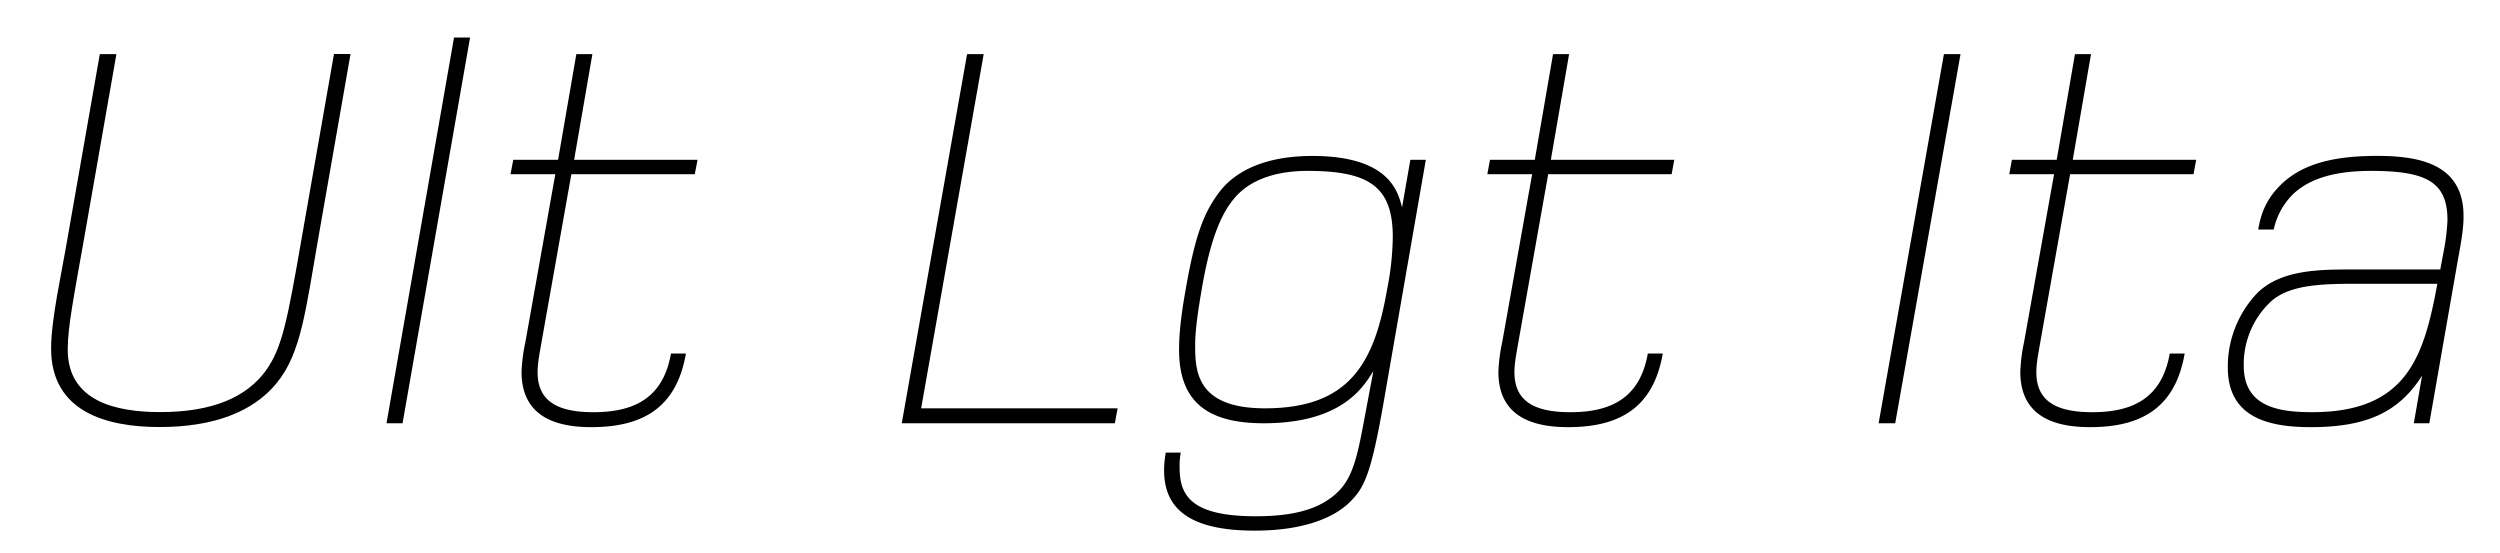
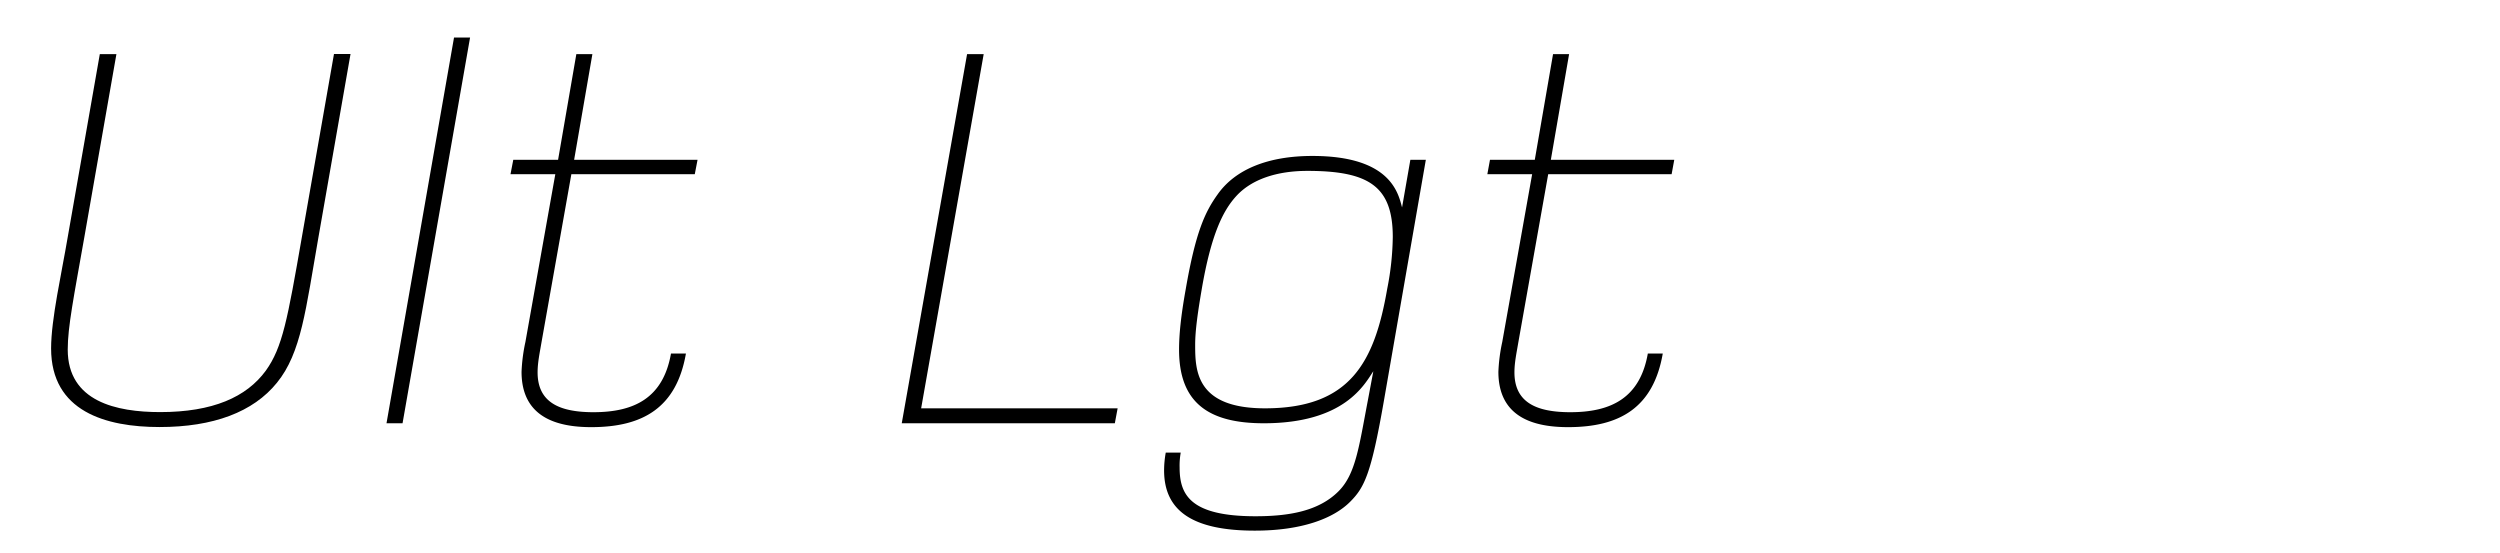
<svg xmlns="http://www.w3.org/2000/svg" viewBox="0 0 948.57 210">
  <defs>
    <style>.cls-1{fill:none;}</style>
  </defs>
  <g id="Bounding_box" data-name="Bounding box">
    <rect class="cls-1" width="948.57" height="210" />
  </g>
  <g id="Typeface">
    <path d="M120.83,90c-4.83,27.51-6.51,43.89-15.76,55.23-9,11.13-24.15,16.8-44.52,16.8s-41.16-5.88-41.16-29.82c0-11.13,4-28.56,6.3-42.21L37.87,20.53h6.3L32,90c-4,22.68-6.3,34-6.3,42.63,0,19.74,18.48,23.73,35.07,23.73,19.95,0,32.76-5.67,40.11-15.75,6.31-8.82,8.2-19.32,13.65-50.61l12.19-69.51H133Z" />
    <path d="M152.74,160.6h-6.09L172.27,14.23h6.09Z" />
    <path d="M263.62,66.1H216.79l-11.34,63.84c-.63,3.78-1.47,7.56-1.47,11.34,0,11.34,8.19,15.12,21.21,15.12,15.54,0,26.46-5.46,29.4-22.26h5.67c-3.57,20.58-16.38,27.93-35.91,27.93-12.81,0-26.46-3.57-26.46-21a65.28,65.28,0,0,1,1.47-11.34L210.7,66.1h-17l1.05-5.46h17l6.93-40.11h6.09l-6.93,40.11h46.83Z" />
    <path d="M423,160.6H342.15L366.94,20.53h6.3l-23.73,134.4h74.55Z" />
    <path d="M525.07,152.2c-4.84,27.72-7.36,32.76-12.82,38.22-6.3,6.3-18.27,10.92-36.12,10.92-23.73,0-34.44-7.56-34.44-22.89a38.15,38.15,0,0,1,.63-6.72H448a27.76,27.76,0,0,0-.42,5.67c0,10.29,4,18.48,28.77,18.48,12.6,0,23.94-1.89,31.5-9.45,6.52-6.51,7.77-16.8,11.14-34.44l2.09-11.13c-3.36,5-10.92,19.74-41.58,19.74-21.21,0-32.13-8-32.13-27.93,0-5.46.63-12.39,2.52-22.89,3.78-21.84,7.35-29.4,12.18-36.12,6.72-9.45,19.11-14.49,35.91-14.49,29.62,0,32.55,14.07,34,19.53l3.15-18.06H541Zm-29-87.36c-11.55,0-21.21,3.15-27.09,9.66C464,80,459.54,89,456,109.57c-1.47,8.61-2.52,15.75-2.52,21.21,0,9.66.21,24.15,26.46,24.15,32.34,0,41.58-17.43,46.41-45.36a106.46,106.46,0,0,0,2.11-19.74C528.43,70.72,519.4,64.84,496.08,64.84Z" />
    <path d="M634.26,66.1H587.43l-11.34,63.84c-.63,3.78-1.47,7.56-1.47,11.34,0,11.34,8.19,15.12,21.21,15.12,15.54,0,26.46-5.46,29.4-22.26h5.67c-3.57,20.58-16.38,27.93-35.91,27.93-12.81,0-26.46-3.57-26.46-21A65.28,65.28,0,0,1,570,129.73L581.34,66.1h-17l1-5.46h17l6.93-40.11h6.09l-6.93,40.11h46.83Z" />
-     <path d="M719.1,160.6h-6.3L737.58,20.53h6.3Z" />
-     <path d="M832.29,66.1H785.46l-11.34,63.84c-.63,3.78-1.47,7.56-1.47,11.34,0,11.34,8.19,15.12,21.21,15.12,15.54,0,26.46-5.46,29.4-22.26h5.67c-3.57,20.58-16.38,27.93-35.91,27.93-12.81,0-26.46-3.57-26.46-21A65.28,65.28,0,0,1,768,129.73L779.37,66.1h-17l1-5.46h17l6.93-40.11h6.09l-6.93,40.11h46.83Z" />
-     <path d="M932,102,921.75,160.6h-5.88L919,142.54c-8.82,13.86-21,19.53-42.21,19.53-16,0-31.5-3.57-31.5-22.68a40.48,40.48,0,0,1,11.13-28.14c8.82-8.82,23.31-9,35.49-9h34l1.26-6.72a79.25,79.25,0,0,0,1.47-12c0-14.49-8-18.69-29-18.69-11.76,0-22.89,2.1-30,9.24a26.76,26.76,0,0,0-6.93,13h-5.88c1.26-7.56,4-12.39,8.4-16.8,8.61-8.61,21.42-11.13,36.75-11.13,16.59,0,32.76,3.36,32.76,22.89C934.77,87.73,933.3,94.45,932,102Zm-37,5.67c-14.07,0-26.88.21-34,7.35a32.59,32.59,0,0,0-9.66,23.73c0,15.75,13.44,17.64,26,17.64,36.12,0,42.42-21.42,47.46-48.72Z" />
  </g>
</svg>